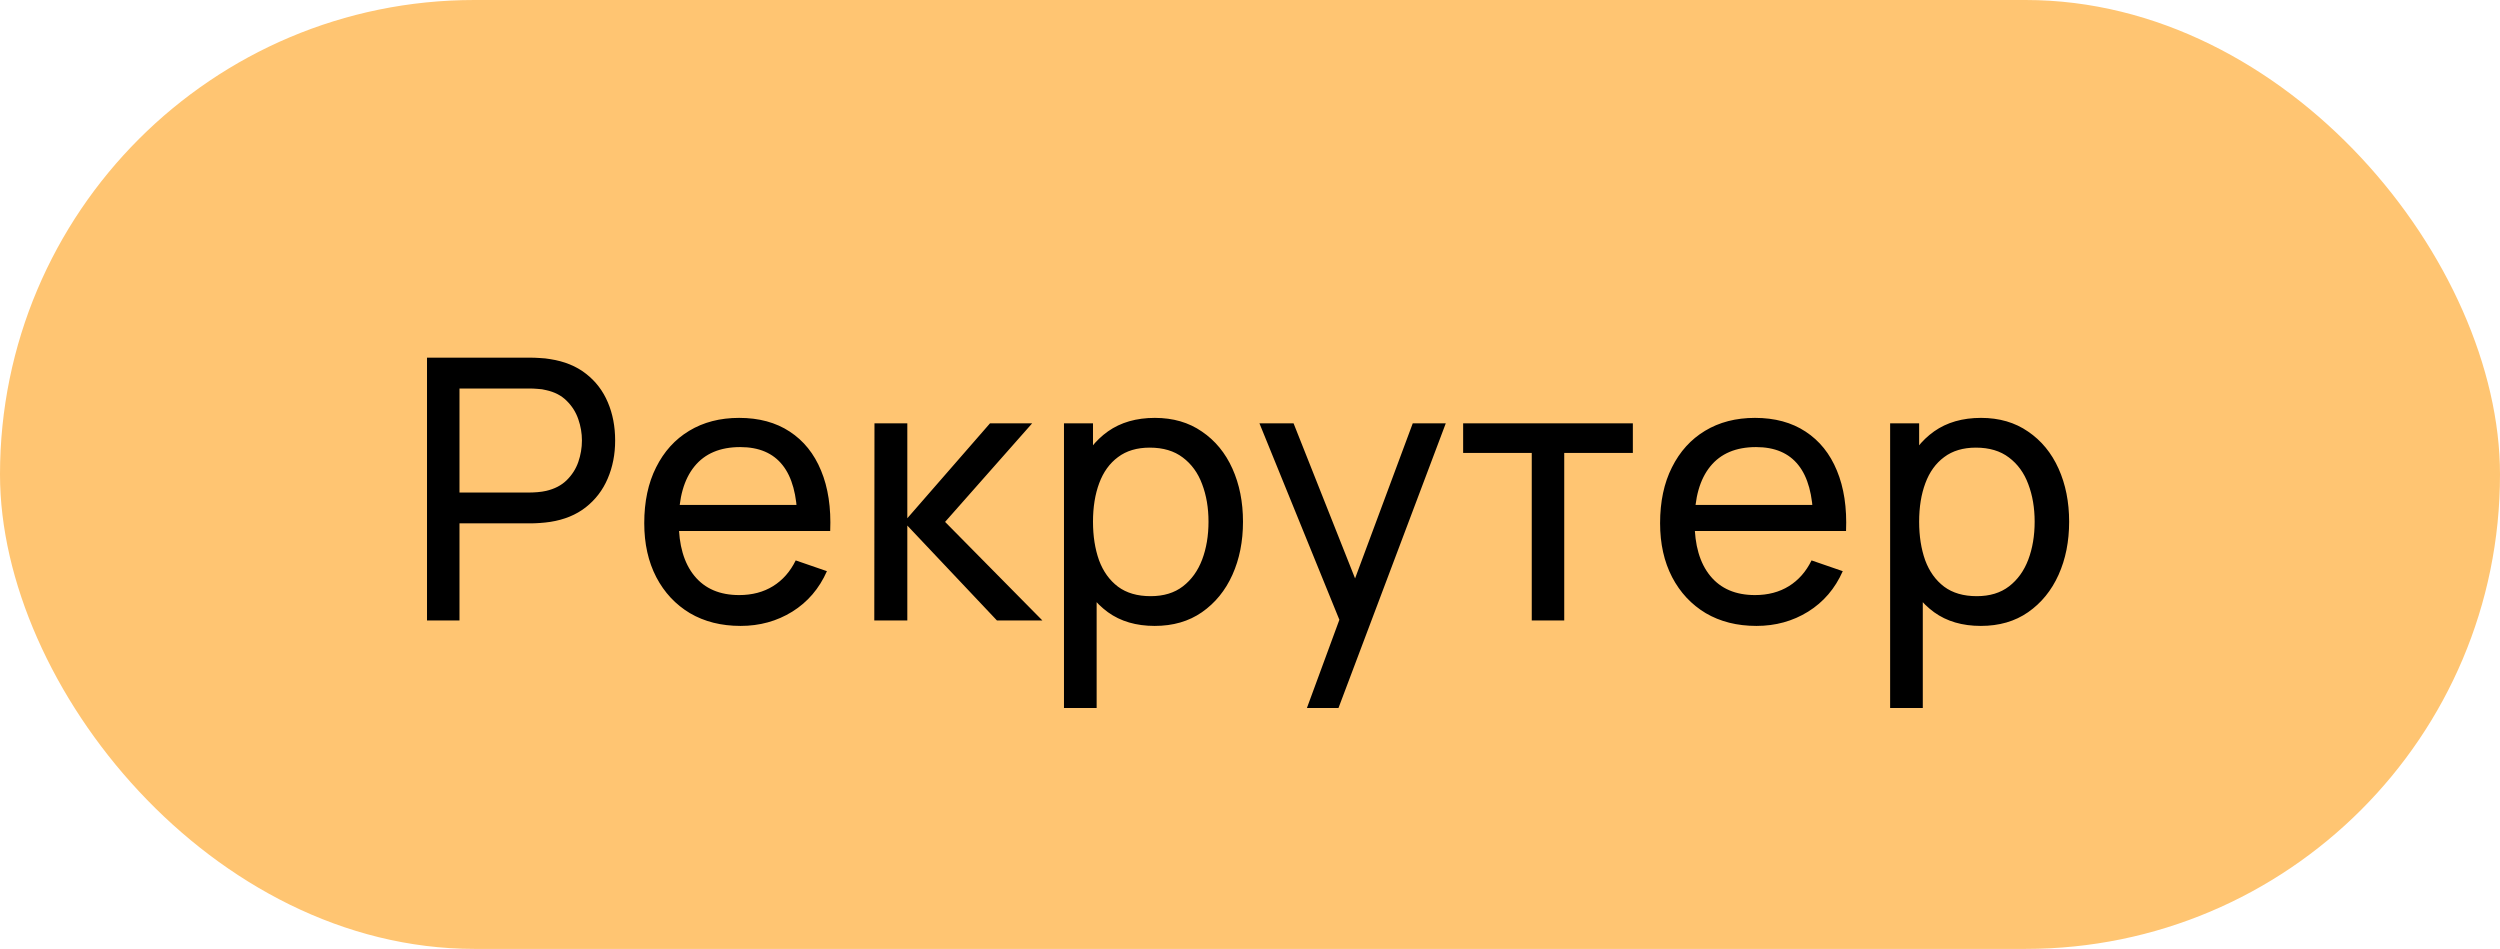
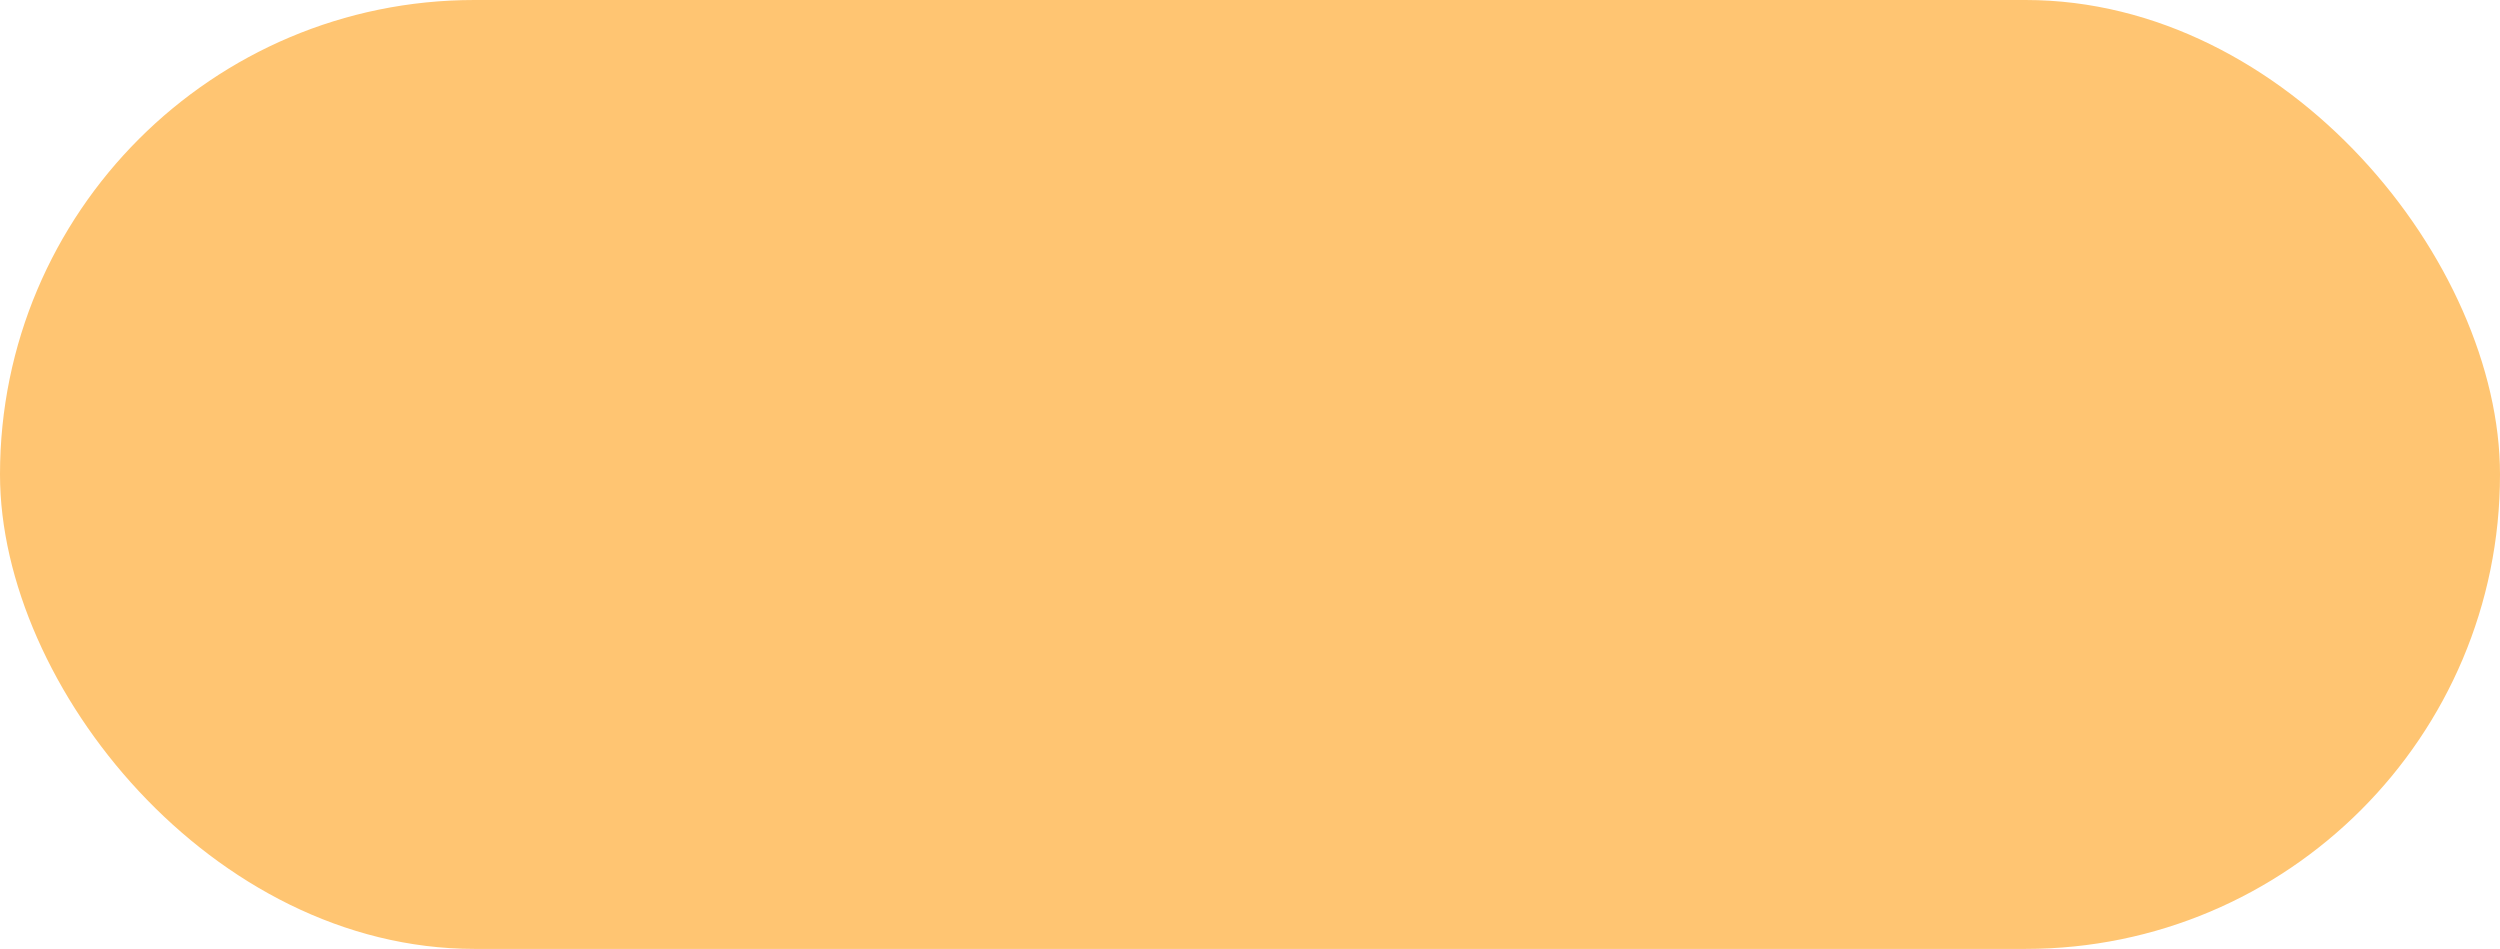
<svg xmlns="http://www.w3.org/2000/svg" width="137" height="52" viewBox="0 0 137 52" fill="none">
  <rect width="137" height="52" rx="26" fill="#FFC572" />
-   <path d="M23.4 34V19.6H29.09C29.23 19.6 29.397 19.607 29.59 19.62C29.783 19.627 29.97 19.647 30.15 19.68C30.93 19.8 31.583 20.067 32.11 20.48C32.643 20.893 33.043 21.417 33.31 22.05C33.577 22.677 33.71 23.373 33.71 24.14C33.71 24.9 33.573 25.597 33.3 26.23C33.033 26.857 32.633 27.38 32.1 27.8C31.573 28.213 30.923 28.48 30.15 28.6C29.97 28.627 29.783 28.647 29.59 28.66C29.397 28.673 29.23 28.68 29.09 28.68H25.18V34H23.4ZM25.18 26.99H29.03C29.157 26.99 29.3 26.983 29.46 26.97C29.627 26.957 29.783 26.933 29.93 26.9C30.39 26.793 30.763 26.6 31.05 26.32C31.343 26.033 31.557 25.7 31.69 25.32C31.823 24.933 31.89 24.54 31.89 24.14C31.89 23.74 31.823 23.35 31.69 22.97C31.557 22.583 31.343 22.247 31.05 21.96C30.763 21.673 30.39 21.48 29.93 21.38C29.783 21.34 29.627 21.317 29.46 21.31C29.3 21.297 29.157 21.29 29.03 21.29H25.18V26.99ZM40.585 34.3C39.525 34.3 38.598 34.067 37.805 33.6C37.018 33.127 36.405 32.47 35.965 31.63C35.525 30.783 35.305 29.797 35.305 28.67C35.305 27.49 35.521 26.47 35.955 25.61C36.388 24.743 36.991 24.077 37.765 23.61C38.545 23.137 39.458 22.9 40.505 22.9C41.591 22.9 42.515 23.15 43.275 23.65C44.041 24.15 44.615 24.863 44.995 25.79C45.381 26.717 45.548 27.82 45.495 29.1H43.695V28.46C43.675 27.133 43.405 26.143 42.885 25.49C42.365 24.83 41.591 24.5 40.565 24.5C39.465 24.5 38.628 24.853 38.055 25.56C37.481 26.267 37.195 27.28 37.195 28.6C37.195 29.873 37.481 30.86 38.055 31.56C38.628 32.26 39.445 32.61 40.505 32.61C41.218 32.61 41.838 32.447 42.365 32.12C42.891 31.793 43.305 31.323 43.605 30.71L45.315 31.3C44.895 32.253 44.261 32.993 43.415 33.52C42.575 34.04 41.631 34.3 40.585 34.3ZM36.595 29.1V27.67H44.575V29.1H36.595ZM47.911 34L47.921 23.2H49.721V28.4L54.251 23.2H56.561L51.791 28.6L57.121 34H54.631L49.721 28.8V34H47.911ZM63.276 34.3C62.263 34.3 61.41 34.05 60.716 33.55C60.023 33.043 59.496 32.36 59.136 31.5C58.783 30.633 58.606 29.663 58.606 28.59C58.606 27.503 58.783 26.53 59.136 25.67C59.496 24.81 60.023 24.133 60.716 23.64C61.416 23.147 62.273 22.9 63.286 22.9C64.286 22.9 65.146 23.15 65.866 23.65C66.593 24.143 67.15 24.82 67.536 25.68C67.923 26.54 68.116 27.51 68.116 28.59C68.116 29.67 67.923 30.64 67.536 31.5C67.15 32.36 66.593 33.043 65.866 33.55C65.146 34.05 64.283 34.3 63.276 34.3ZM58.306 38.8V23.2H59.896V31.15H60.096V38.8H58.306ZM63.056 32.67C63.77 32.67 64.36 32.49 64.826 32.13C65.293 31.77 65.643 31.283 65.876 30.67C66.11 30.05 66.226 29.357 66.226 28.59C66.226 27.83 66.11 27.143 65.876 26.53C65.65 25.917 65.296 25.43 64.816 25.07C64.343 24.71 63.74 24.53 63.006 24.53C62.306 24.53 61.726 24.703 61.266 25.05C60.806 25.39 60.463 25.867 60.236 26.48C60.01 27.087 59.896 27.79 59.896 28.59C59.896 29.377 60.006 30.08 60.226 30.7C60.453 31.313 60.8 31.797 61.266 32.15C61.733 32.497 62.33 32.67 63.056 32.67ZM71.618 38.8L73.708 33.12L73.738 34.8L69.018 23.2H70.888L74.588 32.53H73.948L77.418 23.2H79.228L73.348 38.8H71.618ZM83.94 34V24.82H80.18V23.2H89.48V24.82H85.72V34H83.94ZM96.253 34.3C95.193 34.3 94.266 34.067 93.473 33.6C92.686 33.127 92.073 32.47 91.633 31.63C91.193 30.783 90.973 29.797 90.973 28.67C90.973 27.49 91.189 26.47 91.623 25.61C92.056 24.743 92.659 24.077 93.433 23.61C94.213 23.137 95.126 22.9 96.173 22.9C97.259 22.9 98.183 23.15 98.943 23.65C99.709 24.15 100.283 24.863 100.663 25.79C101.049 26.717 101.216 27.82 101.163 29.1H99.363V28.46C99.343 27.133 99.073 26.143 98.553 25.49C98.033 24.83 97.259 24.5 96.233 24.5C95.133 24.5 94.296 24.853 93.723 25.56C93.149 26.267 92.863 27.28 92.863 28.6C92.863 29.873 93.149 30.86 93.723 31.56C94.296 32.26 95.113 32.61 96.173 32.61C96.886 32.61 97.506 32.447 98.033 32.12C98.559 31.793 98.973 31.323 99.273 30.71L100.983 31.3C100.563 32.253 99.929 32.993 99.083 33.52C98.243 34.04 97.299 34.3 96.253 34.3ZM92.263 29.1V27.67H100.243V29.1H92.263ZM108.549 34.3C107.536 34.3 106.682 34.05 105.989 33.55C105.296 33.043 104.769 32.36 104.409 31.5C104.056 30.633 103.879 29.663 103.879 28.59C103.879 27.503 104.056 26.53 104.409 25.67C104.769 24.81 105.296 24.133 105.989 23.64C106.689 23.147 107.546 22.9 108.559 22.9C109.559 22.9 110.419 23.15 111.139 23.65C111.866 24.143 112.422 24.82 112.809 25.68C113.196 26.54 113.389 27.51 113.389 28.59C113.389 29.67 113.196 30.64 112.809 31.5C112.422 32.36 111.866 33.043 111.139 33.55C110.419 34.05 109.556 34.3 108.549 34.3ZM103.579 38.8V23.2H105.169V31.15H105.369V38.8H103.579ZM108.329 32.67C109.042 32.67 109.632 32.49 110.099 32.13C110.566 31.77 110.916 31.283 111.149 30.67C111.382 30.05 111.499 29.357 111.499 28.59C111.499 27.83 111.382 27.143 111.149 26.53C110.922 25.917 110.569 25.43 110.089 25.07C109.616 24.71 109.012 24.53 108.279 24.53C107.579 24.53 106.999 24.703 106.539 25.05C106.079 25.39 105.736 25.867 105.509 26.48C105.282 27.087 105.169 27.79 105.169 28.59C105.169 29.377 105.279 30.08 105.499 30.7C105.726 31.313 106.072 31.797 106.539 32.15C107.006 32.497 107.602 32.67 108.329 32.67Z" fill="black" />
</svg>